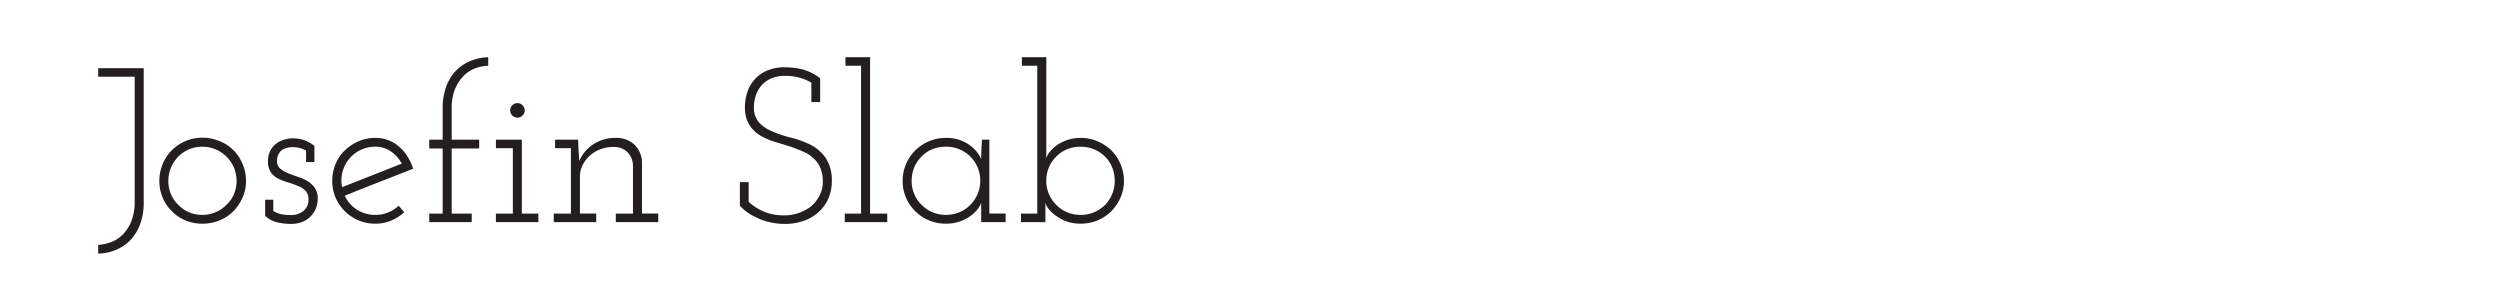
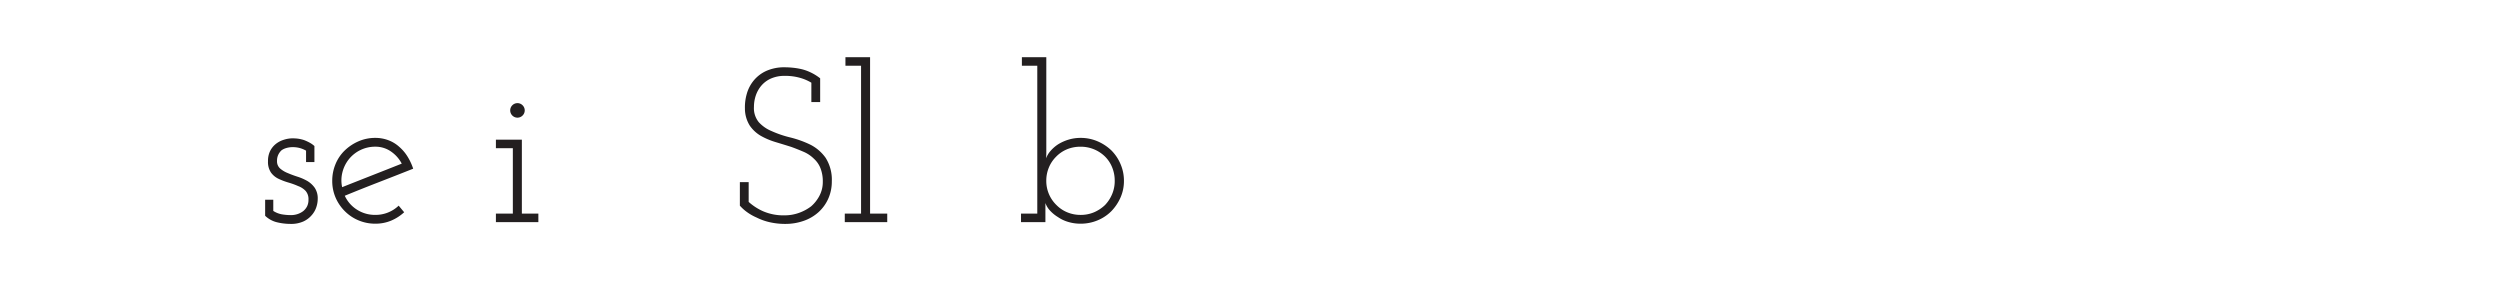
<svg xmlns="http://www.w3.org/2000/svg" width="48.109mm" height="5.916mm" viewBox="0 0 136.373 16.77">
  <defs>
    <style>.a{fill:#231f20;}</style>
  </defs>
  <title>josefin_slab</title>
-   <path class="a" d="M6.327,13.63a2.641,2.641,0,0,1-.972.204v-.48a2.246,2.246,0,0,0,.798-.185,1.744,1.744,0,0,0,.63-.474,2.058,2.058,0,0,0,.414-.715,2.942,2.942,0,0,0,.15-.978V4.186H5.355V3.719H7.839v7.32A3.344,3.344,0,0,1,7.647,12.22a2.611,2.611,0,0,1-.528.87A2.358,2.358,0,0,1,6.327,13.63Z" />
-   <path class="a" d="M11.973,12.022a2.421,2.421,0,0,1-.93.181,2.364,2.364,0,0,1-.93-.181,2.17,2.17,0,0,1-.738-.504,2.196,2.196,0,0,1-.504-.737,2.42,2.42,0,0,1,0-1.83,2.313,2.313,0,0,1,.504-.756,2.351,2.351,0,0,1,.744-.498,2.313,2.313,0,0,1,.924-.186,2.354,2.354,0,0,1,.93.186,2.233,2.233,0,0,1,1.26,1.254,2.283,2.283,0,0,1,.186.912,2.22,2.22,0,0,1-.186.911,2.55,2.55,0,0,1-.498.744A2.283,2.283,0,0,1,11.973,12.022Zm-1.662-.443a1.816,1.816,0,0,0,.72.143,1.857,1.857,0,0,0,.726-.143,1.763,1.763,0,0,0,.594-.408,1.639,1.639,0,0,0,.408-.576,1.833,1.833,0,0,0,.144-.732,1.807,1.807,0,0,0-.144-.72,1.91,1.91,0,0,0-.408-.6,1.865,1.865,0,0,0-1.32-.54,1.816,1.816,0,0,0-.72.144,1.865,1.865,0,0,0-.588.396,2.018,2.018,0,0,0-.396.6,1.816,1.816,0,0,0-.144.72,1.841,1.841,0,0,0,.144.732,1.718,1.718,0,0,0,.396.576A1.783,1.783,0,0,0,10.311,11.579Z" />
  <path class="a" d="M16.545,12.082a1.624,1.624,0,0,1-.69.132,3.15,3.15,0,0,1-.75-.09,1.397,1.397,0,0,1-.642-.354v-.876h.444v.612a1.301,1.301,0,0,0,.468.186,2.975,2.975,0,0,0,.504.042,1.129,1.129,0,0,0,.348-.055,1.055,1.055,0,0,0,.312-.162.808.808,0,0,0,.21-.258.787.787,0,0,0,.078-.366.679.679,0,0,0-.156-.479,1.063,1.063,0,0,0-.408-.264,4.064,4.064,0,0,0-.528-.192,3.6,3.6,0,0,1-.54-.204,1.078,1.078,0,0,1-.414-.342,1.032,1.032,0,0,1-.162-.618,1.22,1.22,0,0,1,.114-.552,1.144,1.144,0,0,1,.306-.384,1.308,1.308,0,0,1,.444-.234,1.593,1.593,0,0,1,.468-.078,2.487,2.487,0,0,1,.3.018,1.994,1.994,0,0,1,.336.078,2.514,2.514,0,0,1,.3.138,1.363,1.363,0,0,1,.264.186v.876h-.456v-.624a1.472,1.472,0,0,0-.348-.144,1.497,1.497,0,0,0-.384-.048,1.249,1.249,0,0,0-.318.042.86.86,0,0,0-.282.126.79.79,0,0,0-.18.24.768.768,0,0,0-.072.348.519.519,0,0,0,.174.414,1.455,1.455,0,0,0,.414.246q.252.108.534.198a2.799,2.799,0,0,1,.534.234,1.328,1.328,0,0,1,.402.372,1.038,1.038,0,0,1,.162.612,1.42,1.42,0,0,1-.078.449,1.242,1.242,0,0,1-.246.427A1.321,1.321,0,0,1,16.545,12.082Z" />
  <path class="a" d="M21.339,12.034a2.204,2.204,0,0,1-.864.168,2.331,2.331,0,0,1-.918-.181,2.307,2.307,0,0,1-.75-.504,2.355,2.355,0,0,1-.504-.744,2.282,2.282,0,0,1-.18-.911,2.347,2.347,0,0,1,.18-.912,2.191,2.191,0,0,1,.504-.744,2.538,2.538,0,0,1,.75-.498,2.268,2.268,0,0,1,.918-.186,2,2,0,0,1,.708.126,1.848,1.848,0,0,1,.6.366,2.267,2.267,0,0,1,.444.522,3.096,3.096,0,0,1,.312.666q-.936.372-1.866.732t-1.866.744a1.764,1.764,0,0,0,.66.756,1.807,1.807,0,0,0,1.008.288,1.816,1.816,0,0,0,1.272-.504l.3.36A2.472,2.472,0,0,1,21.339,12.034Zm-1.698-3.84a1.845,1.845,0,0,0-.63.516,1.877,1.877,0,0,0-.336.702,1.779,1.779,0,0,0-.012.798q.816-.324,1.626-.642t1.626-.642a1.831,1.831,0,0,0-.594-.666,1.468,1.468,0,0,0-.846-.258A1.814,1.814,0,0,0,19.641,8.195Z" />
-   <path class="a" d="M23.415,12.118v-.468h.732V8.098h-.732v-.48h.732V5.903a3.348,3.348,0,0,1,.192-1.176,2.45,2.45,0,0,1,.528-.864,2.3,2.3,0,0,1,.786-.534,2.88,2.88,0,0,1,.978-.21v.468a2.123,2.123,0,0,0-.774.168,1.734,1.734,0,0,0-.63.456,2.164,2.164,0,0,0-.432.72,2.748,2.748,0,0,0-.156.96v1.728h1.5v.48h-1.5v3.552h1.092v.468Z" />
  <path class="a" d="M27.051,12.118v-.468h.924V8.086h-.924V7.619h1.416v4.032h.9v.468Zm1.452-5.814a.389.389,0,0,1-.276.114.396.396,0,0,1,0-.792.389.389,0,0,1,.276.114.391.391,0,0,1,0,.564Z" />
-   <path class="a" d="M30.207,12.118v-.468h.936V8.086h-.864V7.619h1.26l.012.432c.008.136.016.258.024.366s.016.23.024.366A2.024,2.024,0,0,1,32.367,7.87a2.132,2.132,0,0,1,1.2-.348,1.44,1.44,0,0,1,1.044.372,1.375,1.375,0,0,1,.408.972v2.784h.888v.468H33.591v-.468h.936V8.998a1.074,1.074,0,0,0-.282-.678,1.055,1.055,0,0,0-.762-.306,2.087,2.087,0,0,0-.708.12,1.782,1.782,0,0,0-.99.864,1.454,1.454,0,0,0-.15.66v1.992h.888v.468Z" />
  <path class="a" d="M43.827,12.052a2.977,2.977,0,0,1-.984.162,3.769,3.769,0,0,1-.87-.096,3.096,3.096,0,0,1-.702-.252,2.754,2.754,0,0,1-.552-.318,2.285,2.285,0,0,1-.36-.33V9.934h.48v1.08a2.965,2.965,0,0,0,.804.517,2.8,2.8,0,0,0,1.152.216,2.318,2.318,0,0,0,.78-.132,2.445,2.445,0,0,0,.672-.36,1.986,1.986,0,0,0,.456-.582,1.605,1.605,0,0,0,.18-.762,1.948,1.948,0,0,0-.126-.732,1.368,1.368,0,0,0-.354-.516,1.802,1.802,0,0,0-.558-.378q-.318-.138-.678-.27-.42-.132-.858-.264a3.878,3.878,0,0,1-.798-.336,1.873,1.873,0,0,1-.612-.564,1.752,1.752,0,0,1-.264-.936,2.609,2.609,0,0,1,.102-.798,1.992,1.992,0,0,1,.378-.726,1.918,1.918,0,0,1,.684-.522,2.38,2.38,0,0,1,1.02-.198q.203,0,.444.025a3.738,3.738,0,0,1,.492.084,2.569,2.569,0,0,1,.498.186,2.701,2.701,0,0,1,.486.306V5.567h-.48V4.511a2.53,2.53,0,0,0-.594-.258,2.905,2.905,0,0,0-.858-.114,1.802,1.802,0,0,0-.75.144,1.469,1.469,0,0,0-.522.384,1.651,1.651,0,0,0-.306.54,1.932,1.932,0,0,0-.102.624,1.207,1.207,0,0,0,.264.834,1.932,1.932,0,0,0,.672.474,5.828,5.828,0,0,0,1.05.36,5.534,5.534,0,0,1,1.098.396,2.299,2.299,0,0,1,.822.708,2.219,2.219,0,0,1,.342,1.284,2.278,2.278,0,0,1-.198.959,2.193,2.193,0,0,1-.534.733A2.355,2.355,0,0,1,43.827,12.052Z" />
  <path class="a" d="M46.082,12.118v-.468h.888V3.586h-.852V3.119h1.344v8.532h.936v.468Z" />
-   <path class="a" d="M53.523,12.118v-1.044a1.439,1.439,0,0,1-.258.414,1.983,1.983,0,0,1-.414.353,2.109,2.109,0,0,1-.57.264,2.317,2.317,0,0,1-.678.097,2.367,2.367,0,0,1-.931-.181,2.326,2.326,0,0,1-.75-.504,2.354,2.354,0,0,1-.504-.744,2.297,2.297,0,0,1-.18-.911,2.353,2.353,0,0,1,.684-1.656,2.562,2.562,0,0,1,.75-.498,2.302,2.302,0,0,1,.931-.186,2.107,2.107,0,0,1,1.212.342,1.907,1.907,0,0,1,.708.81c0-.168.004-.342.012-.522s.02-.358.036-.534h.397v4.032h.888v.468ZM50.847,8.146a1.613,1.613,0,0,0-.588.408,1.78,1.78,0,0,0-.391.588,1.882,1.882,0,0,0-.138.72,1.82,1.82,0,0,0,.156.756,1.788,1.788,0,0,0,.432.6,1.824,1.824,0,0,0,.576.372,1.959,1.959,0,0,0,1.428-.006,1.779,1.779,0,0,0,.588-.39,1.865,1.865,0,0,0,.414-2.07,1.9,1.9,0,0,0-.402-.594,1.92,1.92,0,0,0-.6-.39,1.879,1.879,0,0,0-.72-.138A1.959,1.959,0,0,0,50.847,8.146Z" />
  <path class="a" d="M55.695,11.651h.888V3.586h-.84V3.119h1.332V8.356c0,.068-.004.162-.012.282a1.281,1.281,0,0,1,.24-.402,1.984,1.984,0,0,1,.42-.366,2.409,2.409,0,0,1,.563-.252,2.231,2.231,0,0,1,.66-.096,2.31,2.31,0,0,1,.924.186,2.515,2.515,0,0,1,.756.498,2.358,2.358,0,0,1,.498.744,2.284,2.284,0,0,1,.186.912,2.22,2.22,0,0,1-.186.911,2.55,2.55,0,0,1-.498.744,2.289,2.289,0,0,1-.756.504,2.376,2.376,0,0,1-.924.181,2.318,2.318,0,0,1-.678-.097,1.93,1.93,0,0,1-.558-.264,1.995,1.995,0,0,1-.432-.353,1.173,1.173,0,0,1-.252-.414v1.044H55.695Zm2.502-3.504a1.76,1.76,0,0,0-.594.408,1.779,1.779,0,0,0-.39.588,1.864,1.864,0,0,0-.139.72,1.828,1.828,0,0,0,.565,1.332,1.766,1.766,0,0,0,.588.39,1.877,1.877,0,0,0,.72.138,1.849,1.849,0,0,0,.732-.143,2.025,2.025,0,0,0,.6-.397,1.95,1.95,0,0,0,.384-.588,1.824,1.824,0,0,0,.144-.732,1.914,1.914,0,0,0-.144-.744,1.735,1.735,0,0,0-.407-.6,1.892,1.892,0,0,0-1.309-.516A1.922,1.922,0,0,0,58.197,8.146Z" />
</svg>